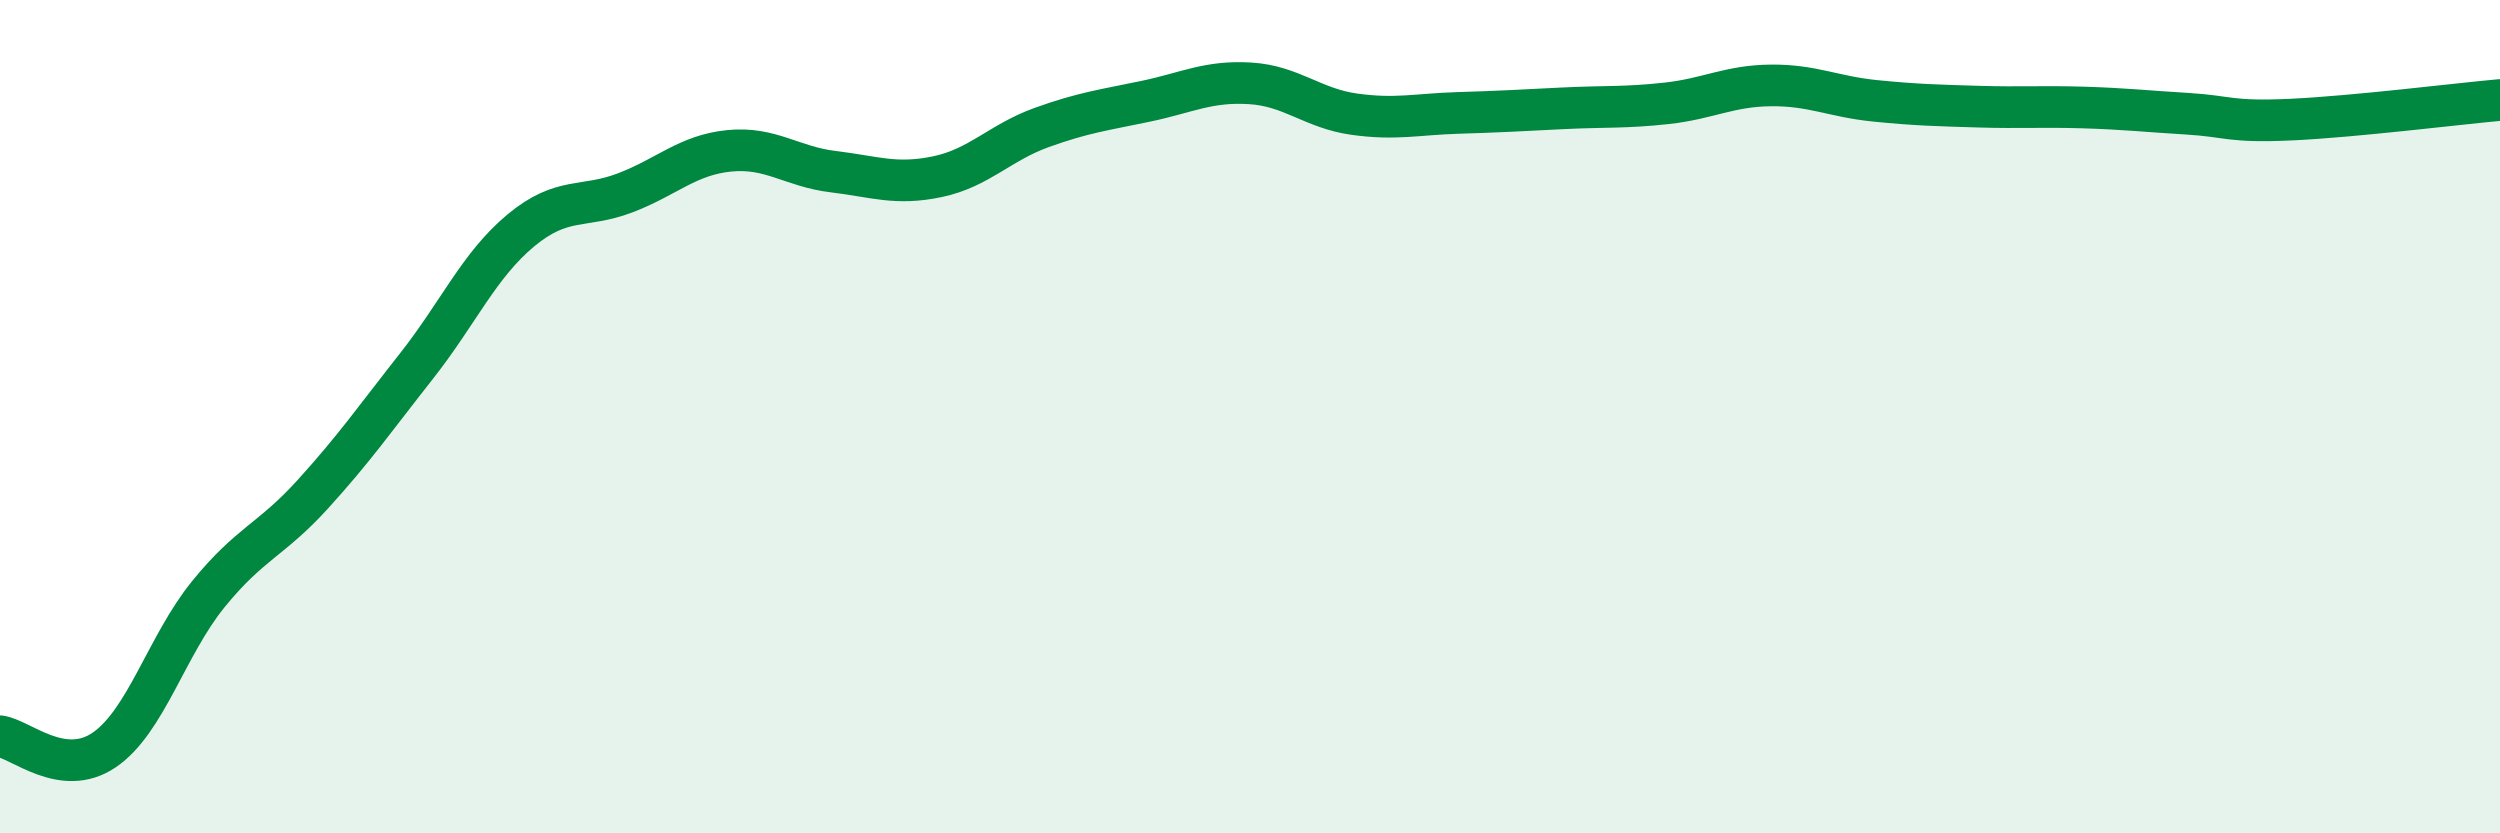
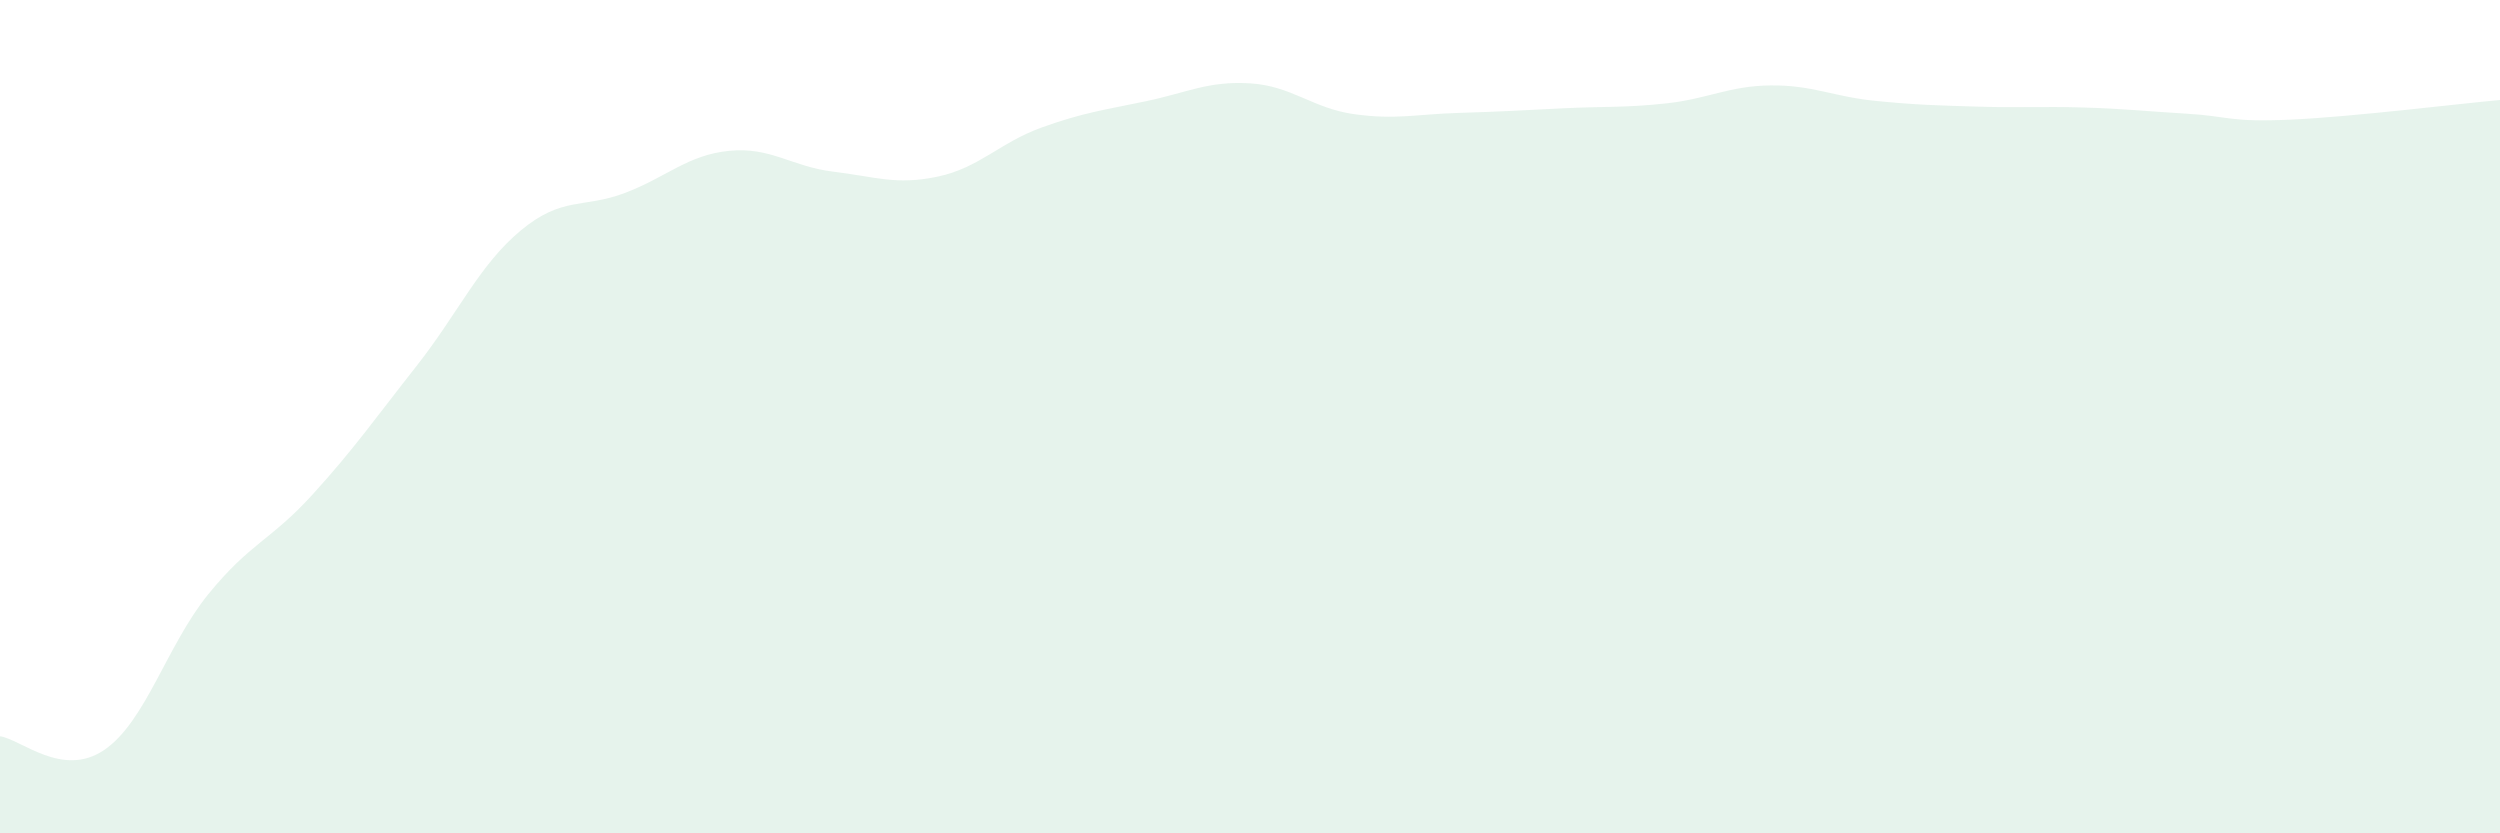
<svg xmlns="http://www.w3.org/2000/svg" width="60" height="20" viewBox="0 0 60 20">
  <path d="M 0,17.67 C 0.5,17.74 1.5,18.68 2.5,18 C 3.5,17.32 4,15.49 5,14.26 C 6,13.03 6.5,12.97 7.5,11.87 C 8.5,10.77 9,10.05 10,8.78 C 11,7.51 11.5,6.36 12.5,5.53 C 13.5,4.7 14,5.01 15,4.63 C 16,4.25 16.5,3.72 17.5,3.62 C 18.5,3.52 19,4 20,4.12 C 21,4.24 21.5,4.45 22.5,4.24 C 23.5,4.03 24,3.42 25,3.06 C 26,2.7 26.5,2.64 27.5,2.43 C 28.5,2.22 29,1.94 30,2 C 31,2.06 31.5,2.6 32.5,2.74 C 33.5,2.88 34,2.74 35,2.71 C 36,2.68 36.5,2.65 37.5,2.6 C 38.5,2.55 39,2.59 40,2.48 C 41,2.37 41.5,2.06 42.5,2.05 C 43.5,2.04 44,2.32 45,2.42 C 46,2.52 46.5,2.53 47.5,2.56 C 48.5,2.59 49,2.55 50,2.58 C 51,2.61 51.5,2.67 52.5,2.73 C 53.5,2.79 53.5,2.94 55,2.87 C 56.5,2.8 59,2.49 60,2.4L60 20L0 20Z" fill="#008740" opacity="0.1" stroke-linecap="round" stroke-linejoin="round" />
-   <path d="M 0,17.67 C 0.5,17.74 1.5,18.68 2.5,18 C 3.5,17.32 4,15.49 5,14.26 C 6,13.03 6.5,12.97 7.5,11.87 C 8.5,10.77 9,10.05 10,8.78 C 11,7.51 11.5,6.36 12.5,5.53 C 13.5,4.7 14,5.01 15,4.63 C 16,4.25 16.5,3.72 17.5,3.62 C 18.5,3.52 19,4 20,4.12 C 21,4.24 21.5,4.45 22.5,4.24 C 23.5,4.03 24,3.42 25,3.06 C 26,2.7 26.5,2.64 27.5,2.43 C 28.5,2.22 29,1.94 30,2 C 31,2.06 31.5,2.6 32.5,2.74 C 33.5,2.88 34,2.74 35,2.71 C 36,2.68 36.5,2.65 37.5,2.6 C 38.5,2.55 39,2.59 40,2.48 C 41,2.37 41.5,2.06 42.5,2.05 C 43.5,2.04 44,2.32 45,2.42 C 46,2.52 46.5,2.53 47.5,2.56 C 48.5,2.59 49,2.55 50,2.58 C 51,2.61 51.5,2.67 52.5,2.73 C 53.5,2.79 53.5,2.94 55,2.87 C 56.5,2.8 59,2.49 60,2.4" stroke="#008740" stroke-width="1" fill="none" stroke-linecap="round" stroke-linejoin="round" />
</svg>